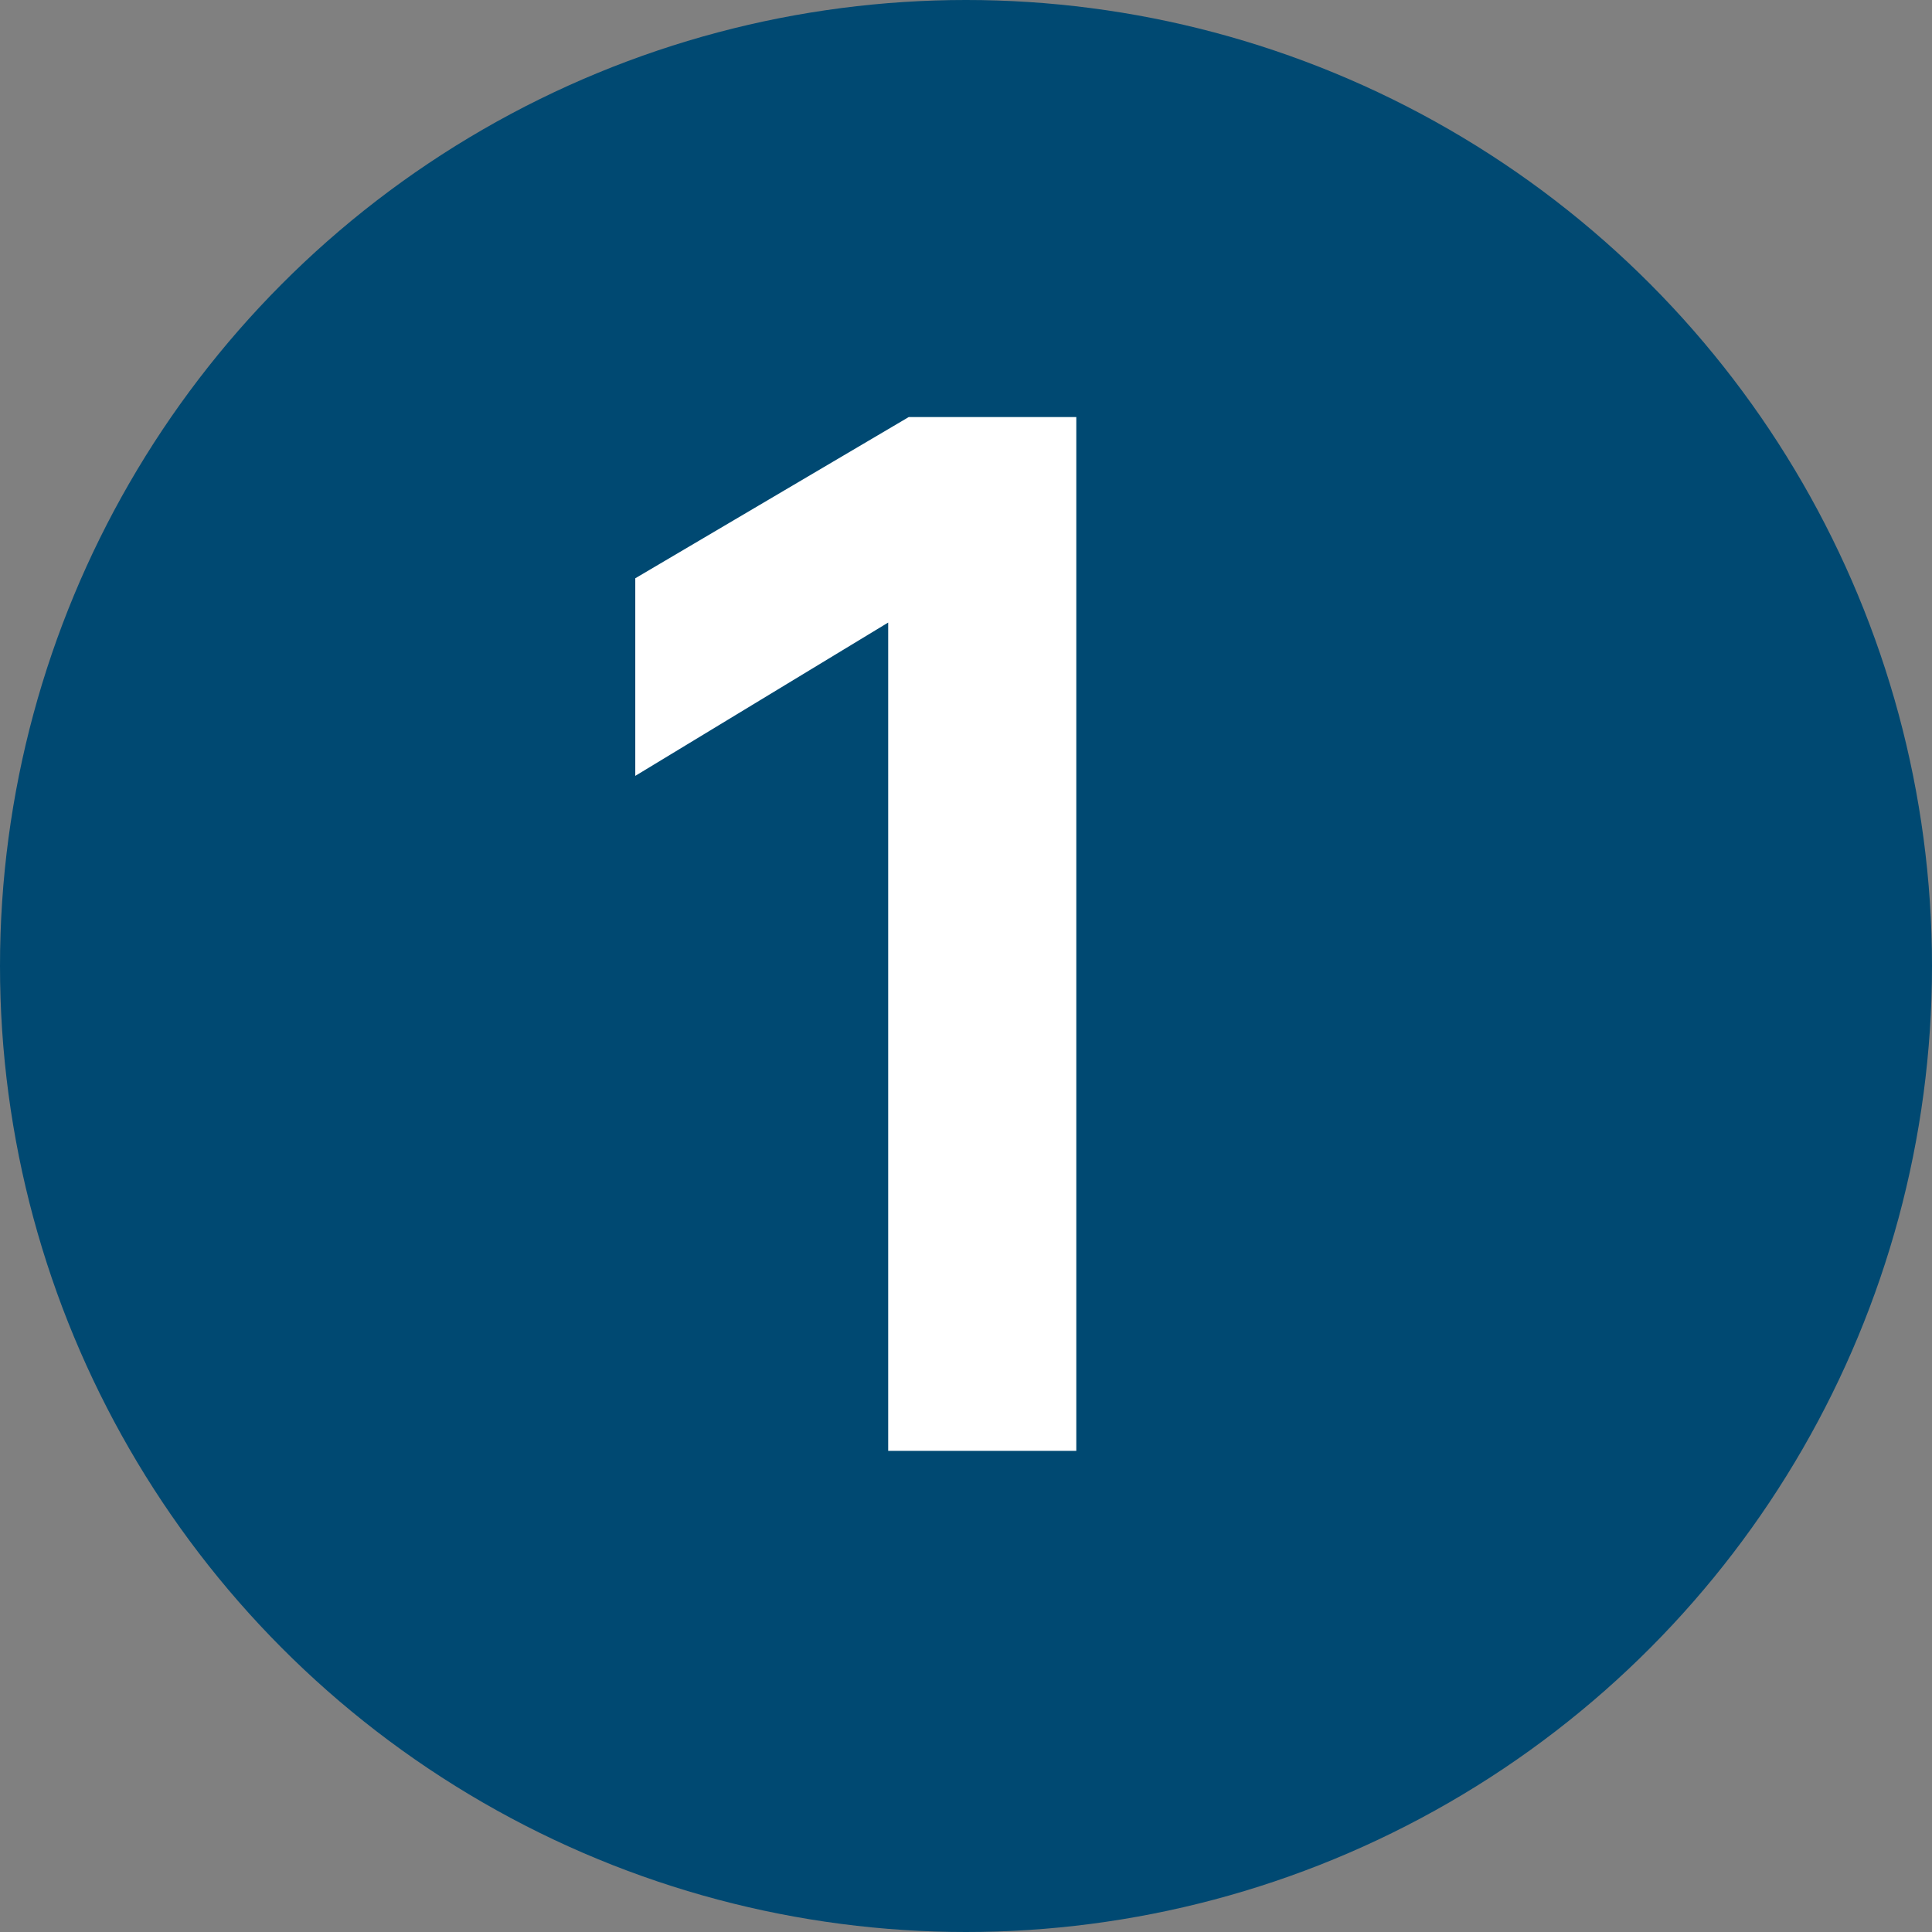
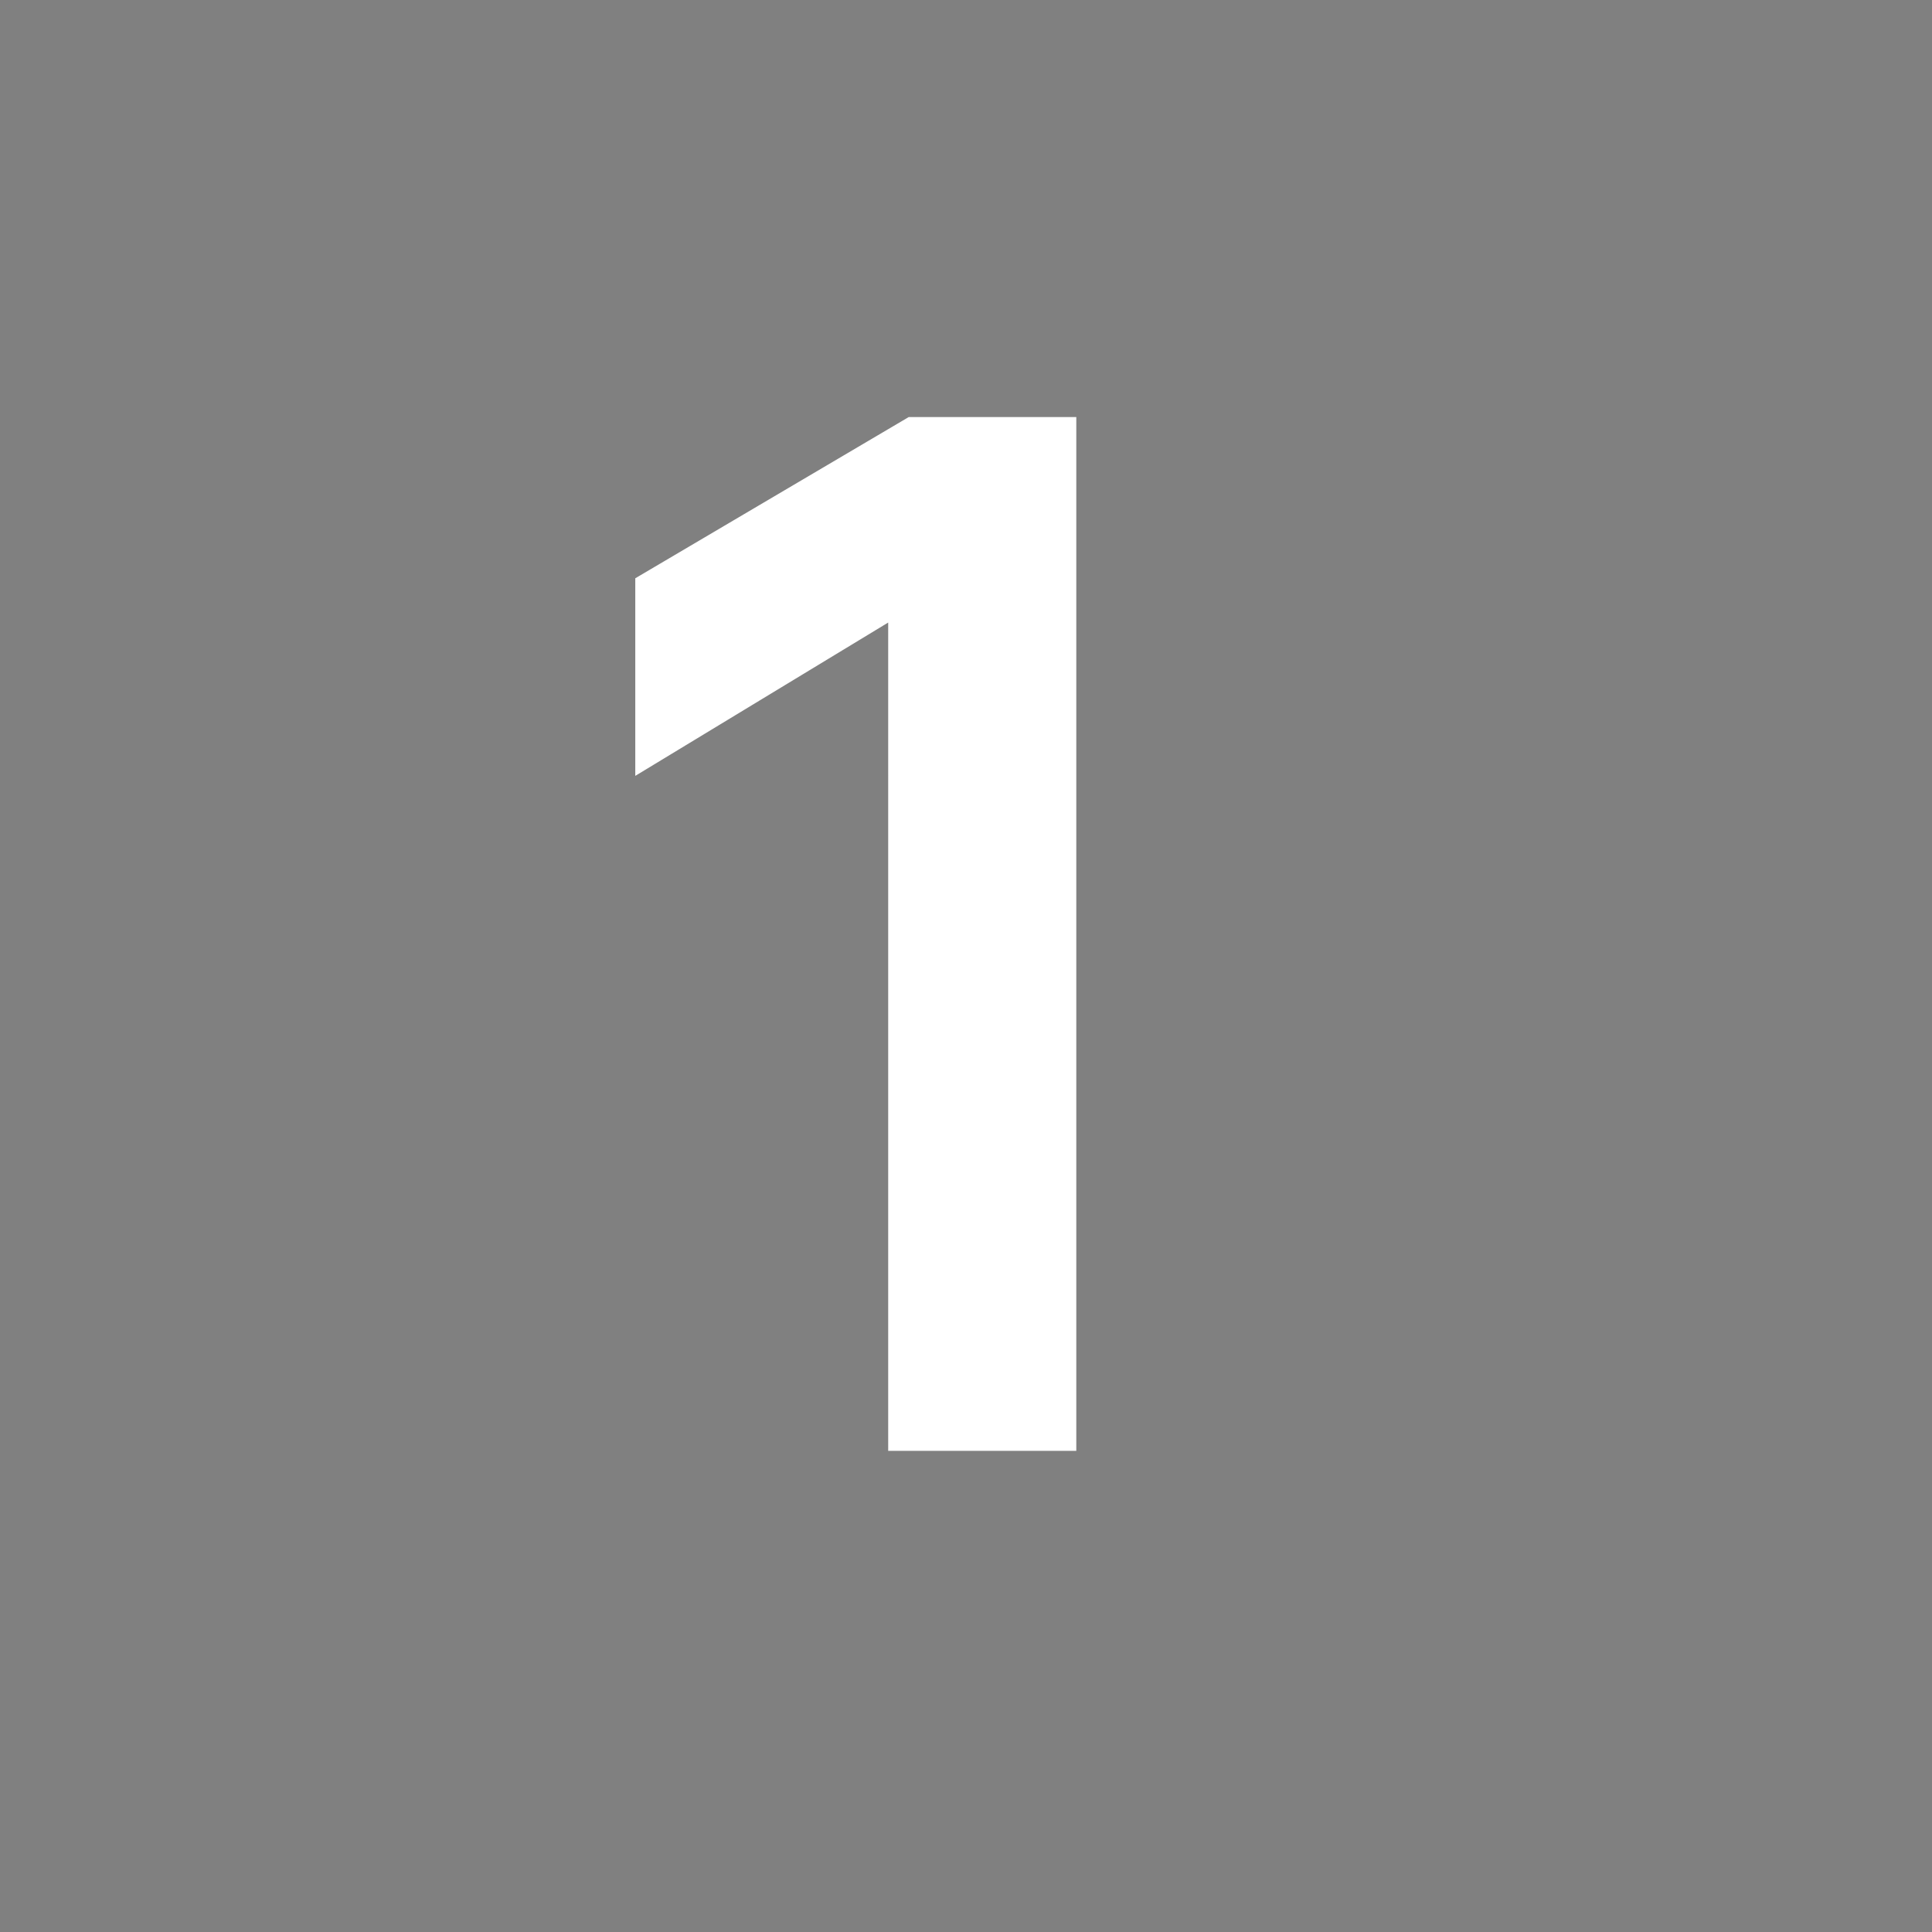
<svg xmlns="http://www.w3.org/2000/svg" width="22" height="22" viewBox="0 0 22 22">
  <rect x="0" y="0" width="22" height="22" fill="#808080" stroke="none" />
  <g transform="translate(-47 -5353)">
-     <circle cx="11" cy="11" r="11" transform="translate(47 5353)" fill="#004972" />
    <path d="M.234-7.686l2.88-1.746V0H5.256V-11.772H3.348L.234-9.936Z" transform="translate(54 5369.521)" fill="#fff" />
  </g>
</svg>